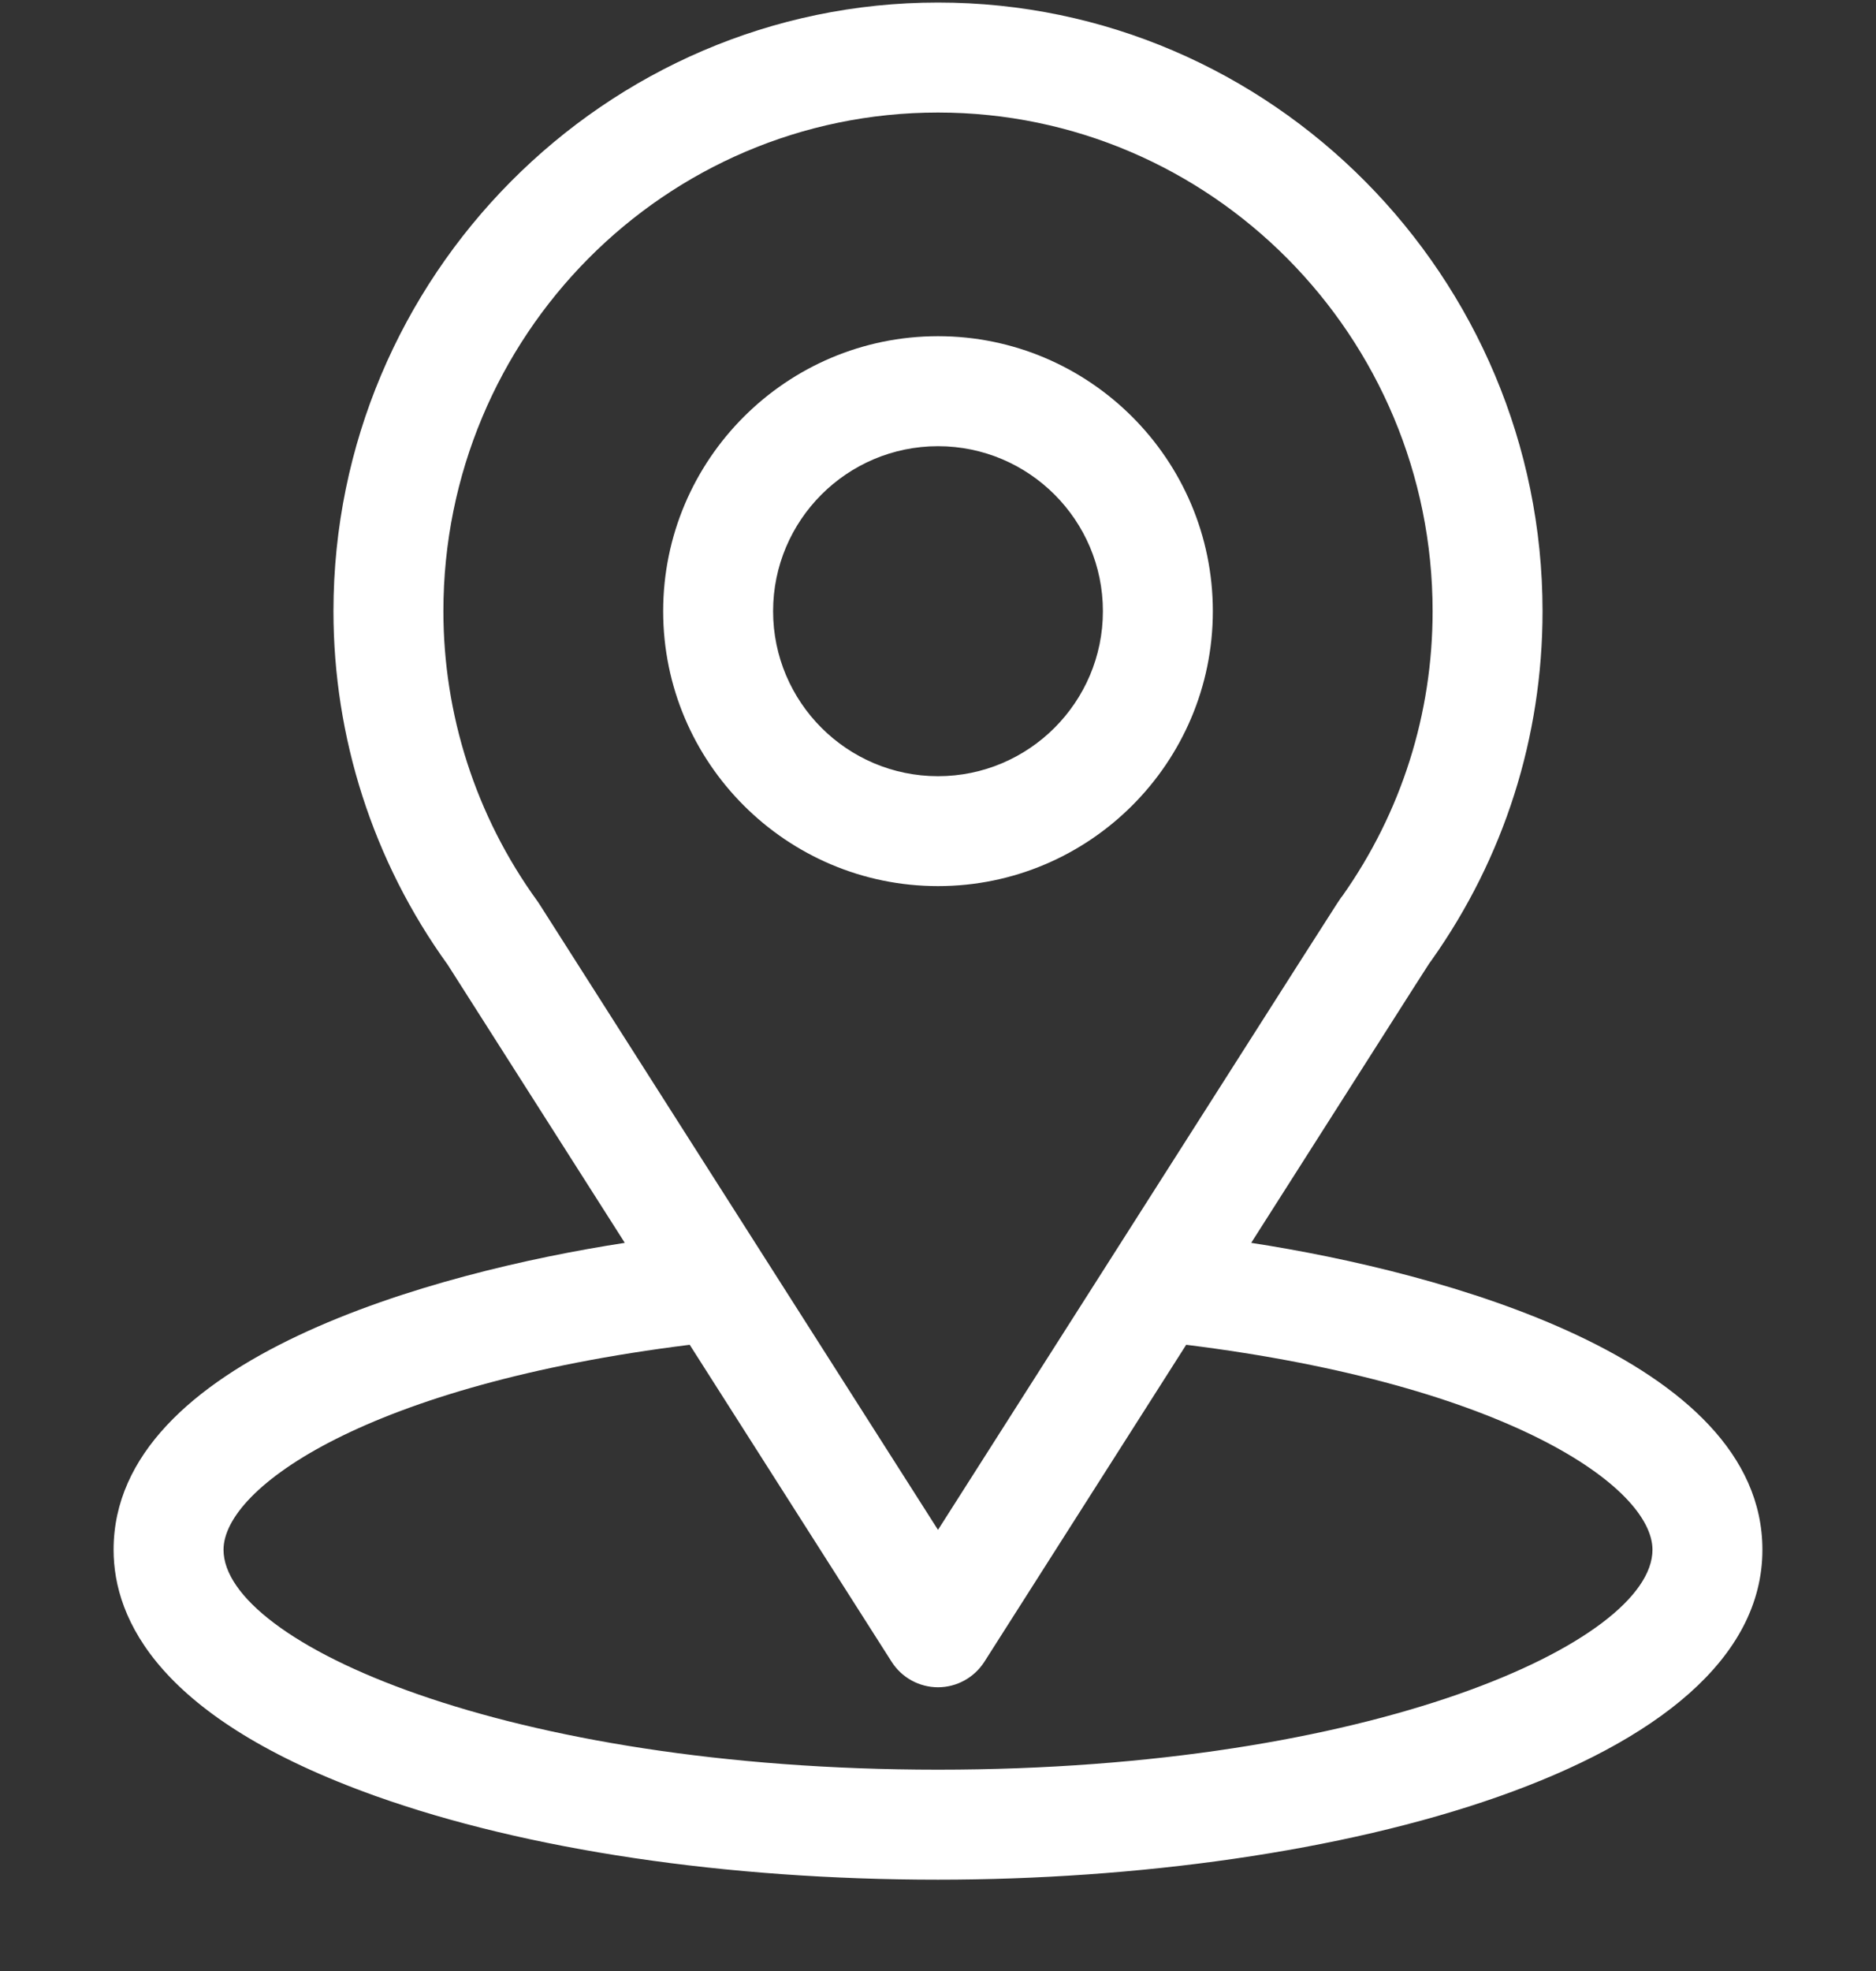
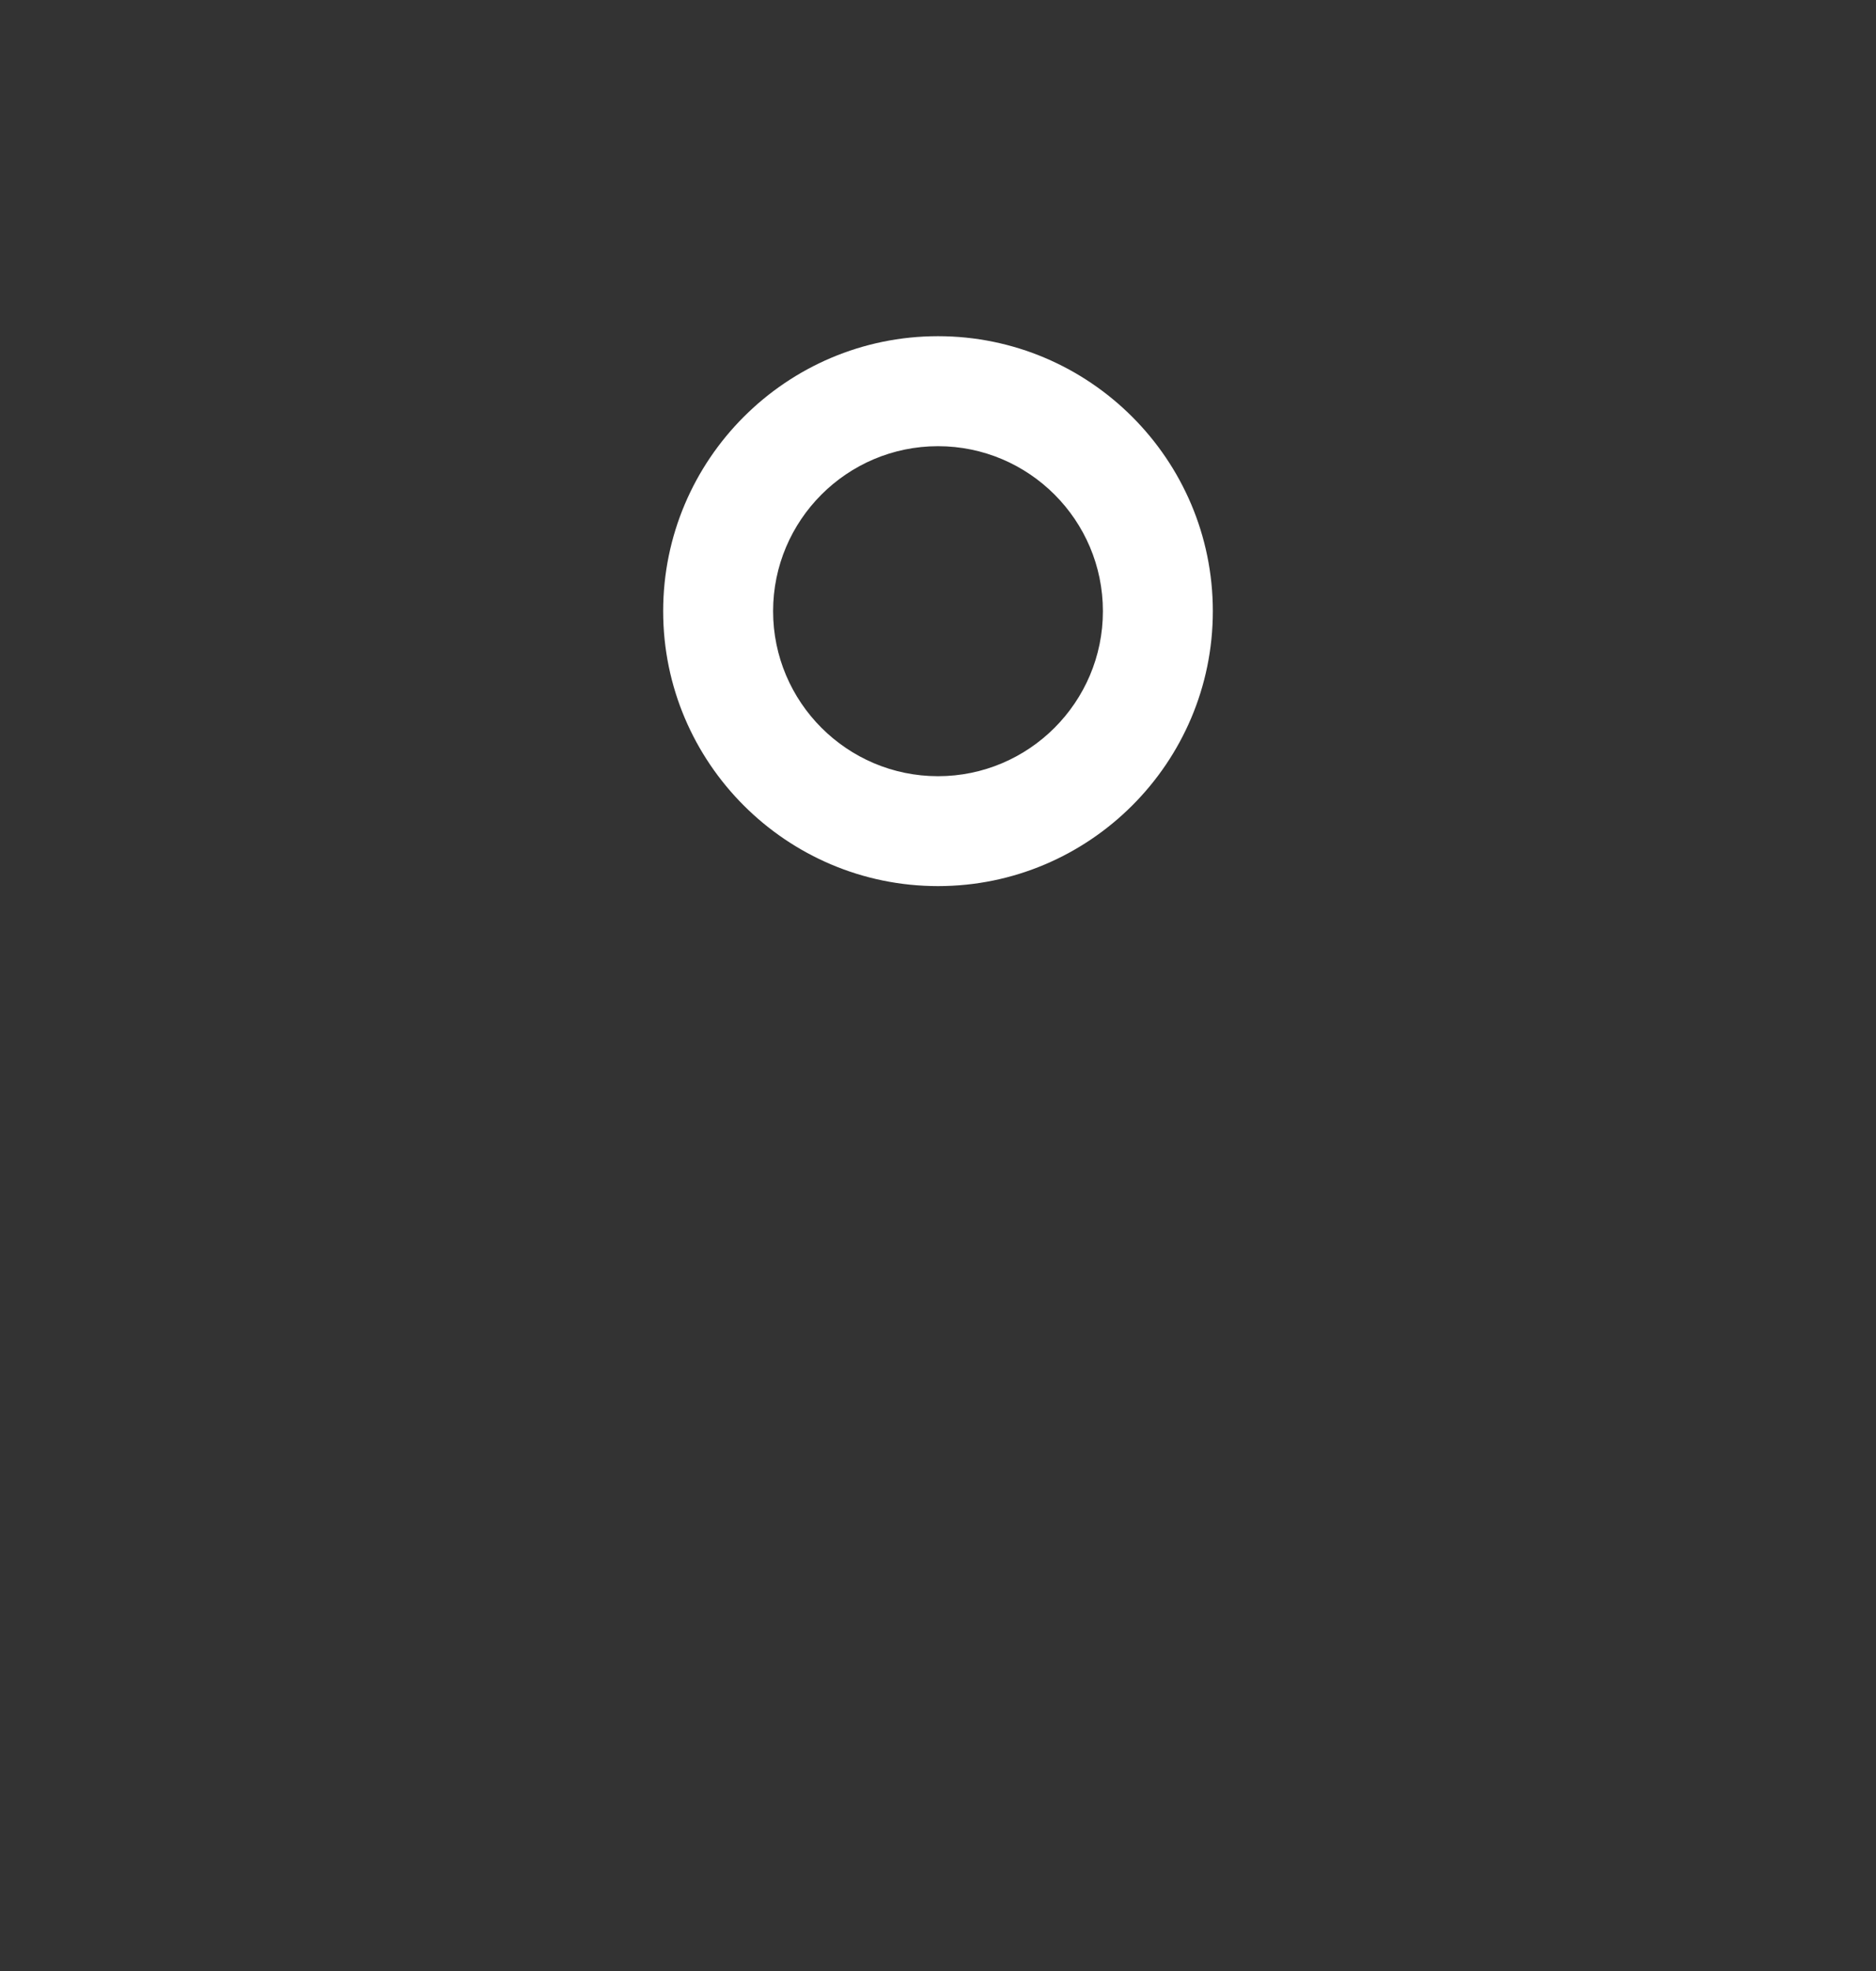
<svg xmlns="http://www.w3.org/2000/svg" width="20" height="21" viewBox="0 0 20 21" fill="none">
  <rect x="0" y="0" width="20" height="21" fill="#333333" stroke="none" />
  <g clip-path="url(#clip0_197_3896)">
-     <path d="M13.339 13.242C15.467 9.902 15.2 10.319 15.261 10.232C16.036 9.139 16.445 7.852 16.445 6.512C16.445 2.956 13.56 0.027 10 0.027C6.451 0.027 3.555 2.95 3.555 6.512C3.555 7.852 3.973 9.172 4.773 10.279L6.661 13.242C4.642 13.552 1.211 14.476 1.211 16.512C1.211 17.254 1.695 18.311 4.002 19.135C5.613 19.71 7.743 20.027 10 20.027C14.22 20.027 18.789 18.837 18.789 16.512C18.789 14.476 15.362 13.553 13.339 13.242ZM5.752 9.635C5.745 9.624 5.739 9.615 5.732 9.605C5.066 8.689 4.727 7.603 4.727 6.512C4.727 3.581 7.086 1.199 10 1.199C12.908 1.199 15.273 3.582 15.273 6.512C15.273 7.605 14.941 8.654 14.311 9.546C14.254 9.62 14.549 9.163 10 16.3L5.752 9.635ZM10 18.855C5.391 18.855 2.383 17.501 2.383 16.512C2.383 15.847 3.928 14.754 7.353 14.328L9.506 17.706C9.613 17.874 9.8 17.977 10 17.977C10.2 17.977 10.386 17.874 10.494 17.706L12.646 14.328C16.072 14.754 17.617 15.847 17.617 16.512C17.617 17.492 14.636 18.855 10 18.855Z" fill="white" />
    <path d="M10 3.582C8.385 3.582 7.07 4.896 7.07 6.512C7.07 8.127 8.385 9.441 10 9.441C11.615 9.441 12.93 8.127 12.93 6.512C12.93 4.896 11.615 3.582 10 3.582ZM10 8.27C9.031 8.27 8.242 7.481 8.242 6.512C8.242 5.542 9.031 4.754 10 4.754C10.969 4.754 11.758 5.542 11.758 6.512C11.758 7.481 10.969 8.27 10 8.27Z" fill="white" />
  </g>
  <defs>
    <clipPath id="clip0_197_3896">
      <rect width="20" height="20" fill="white" transform="translate(0 0.027)" />
    </clipPath>
  </defs>
</svg>